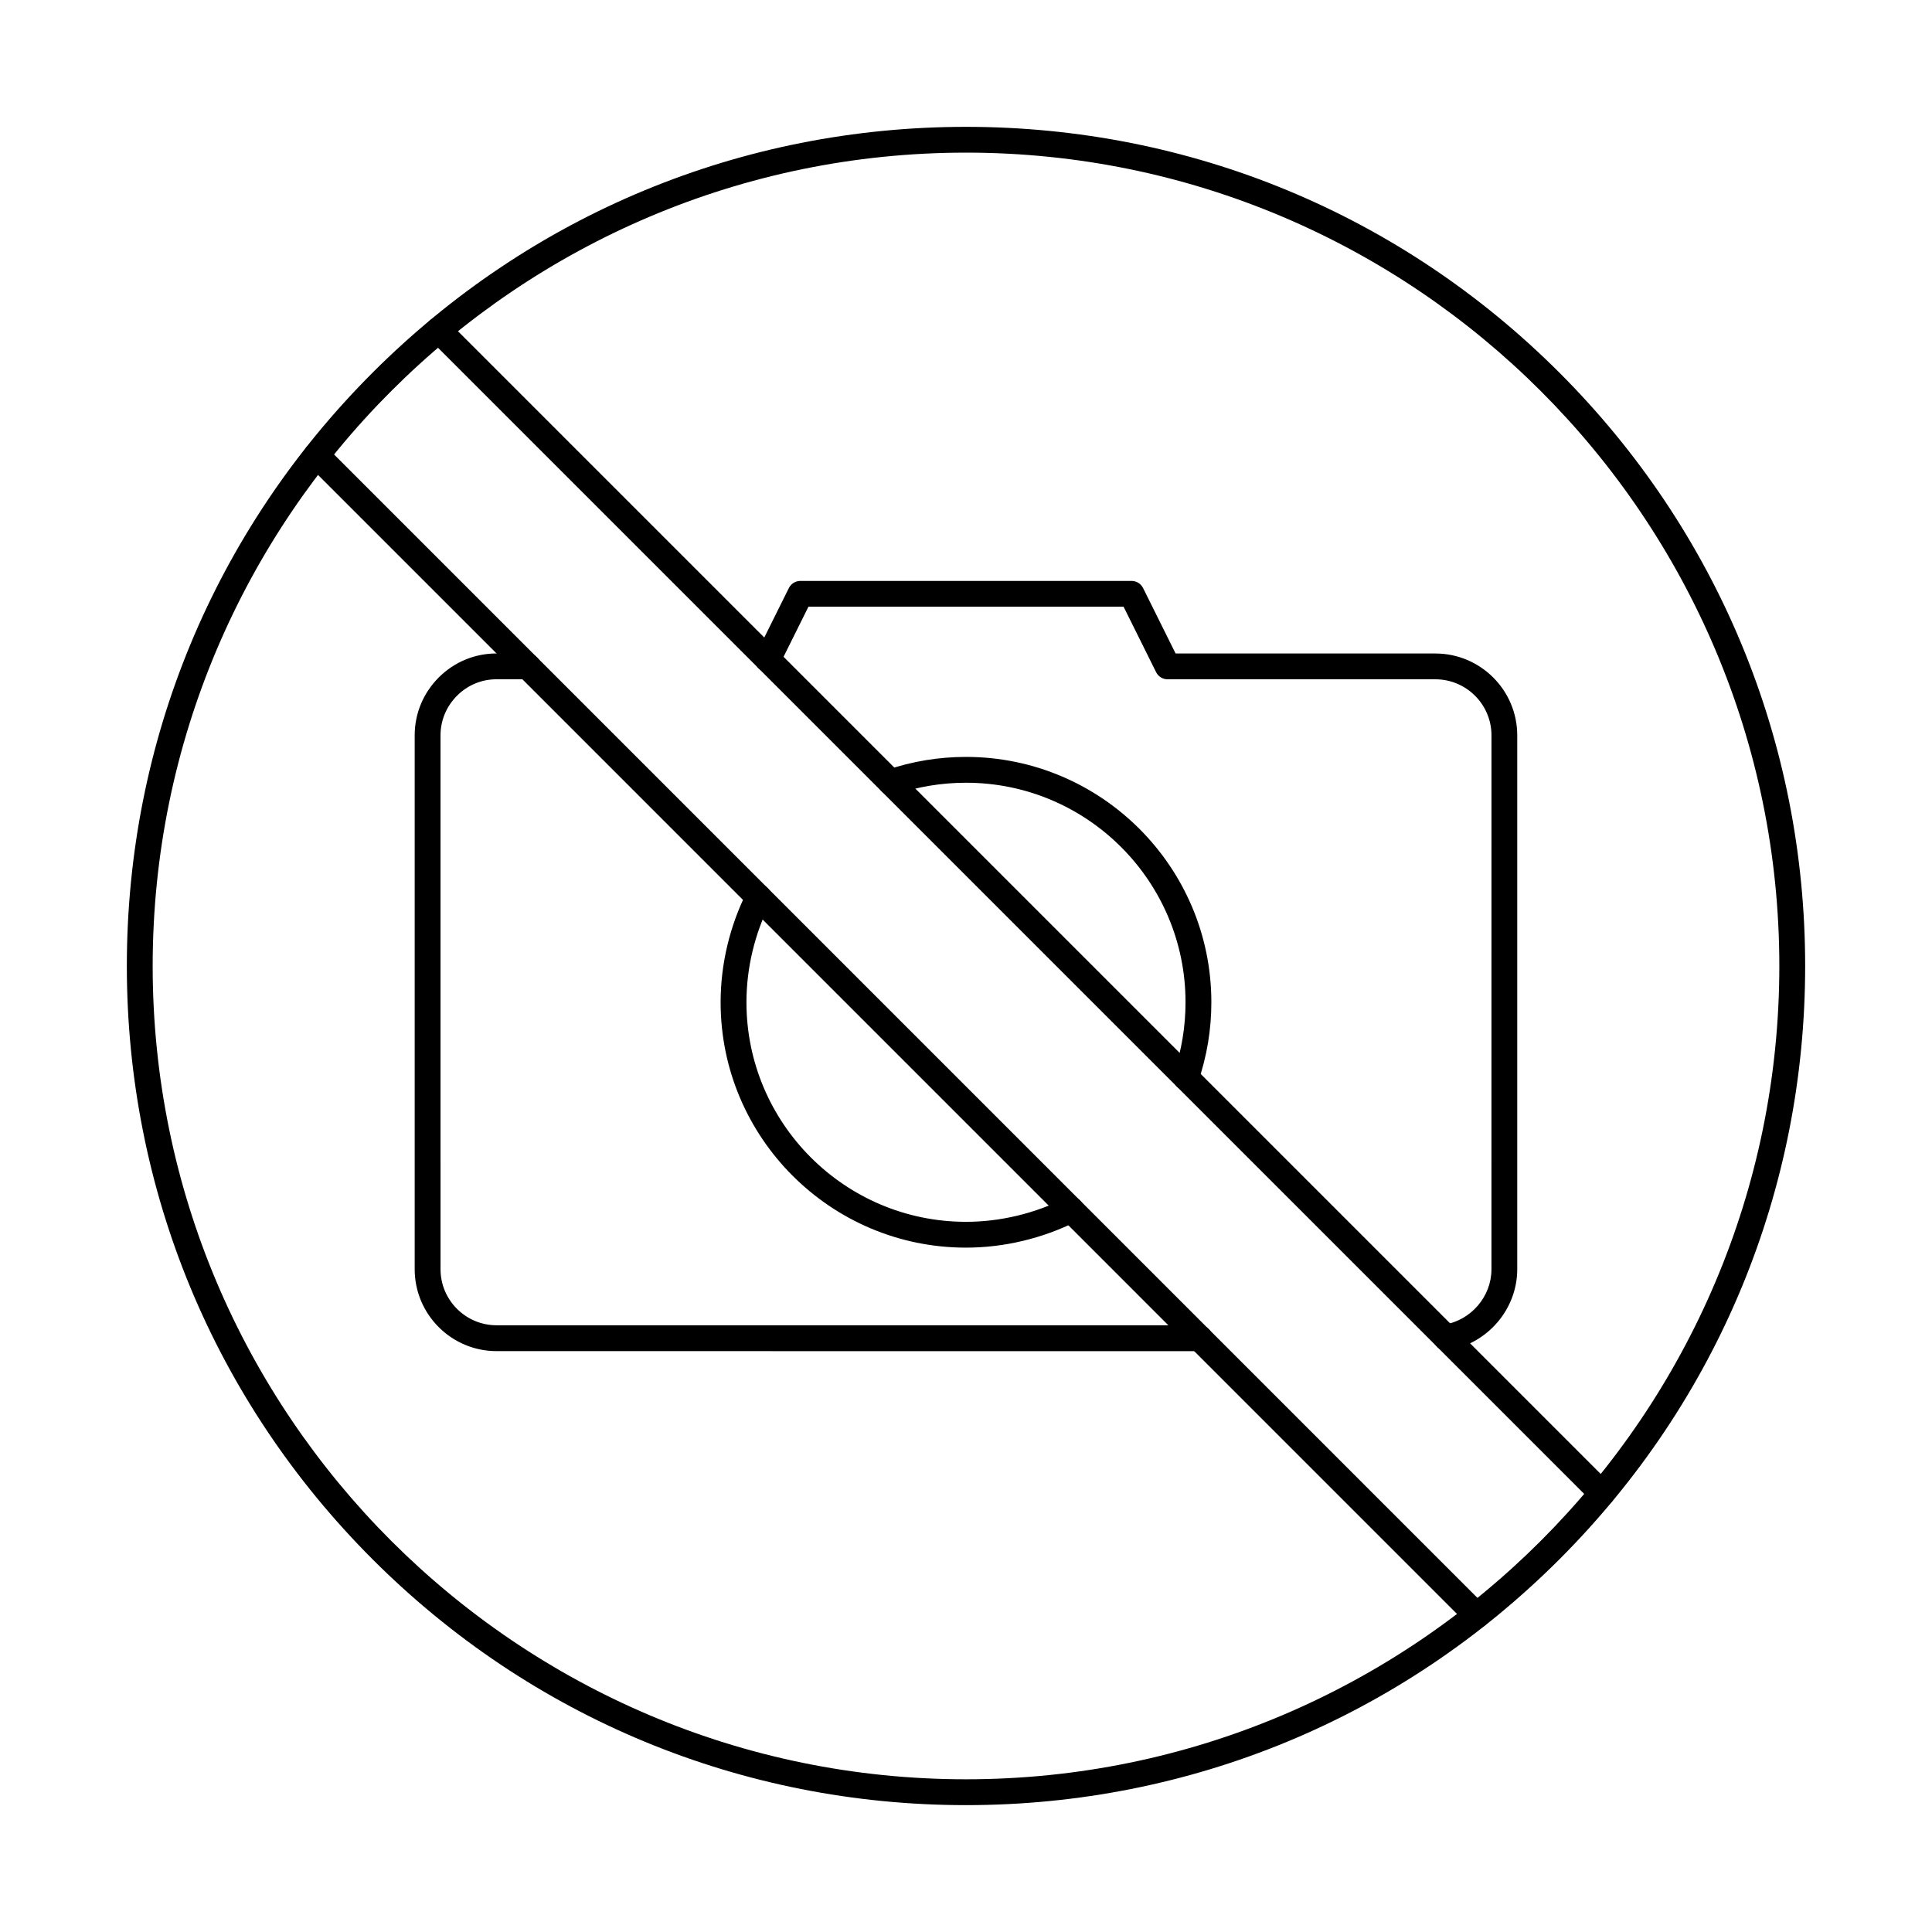
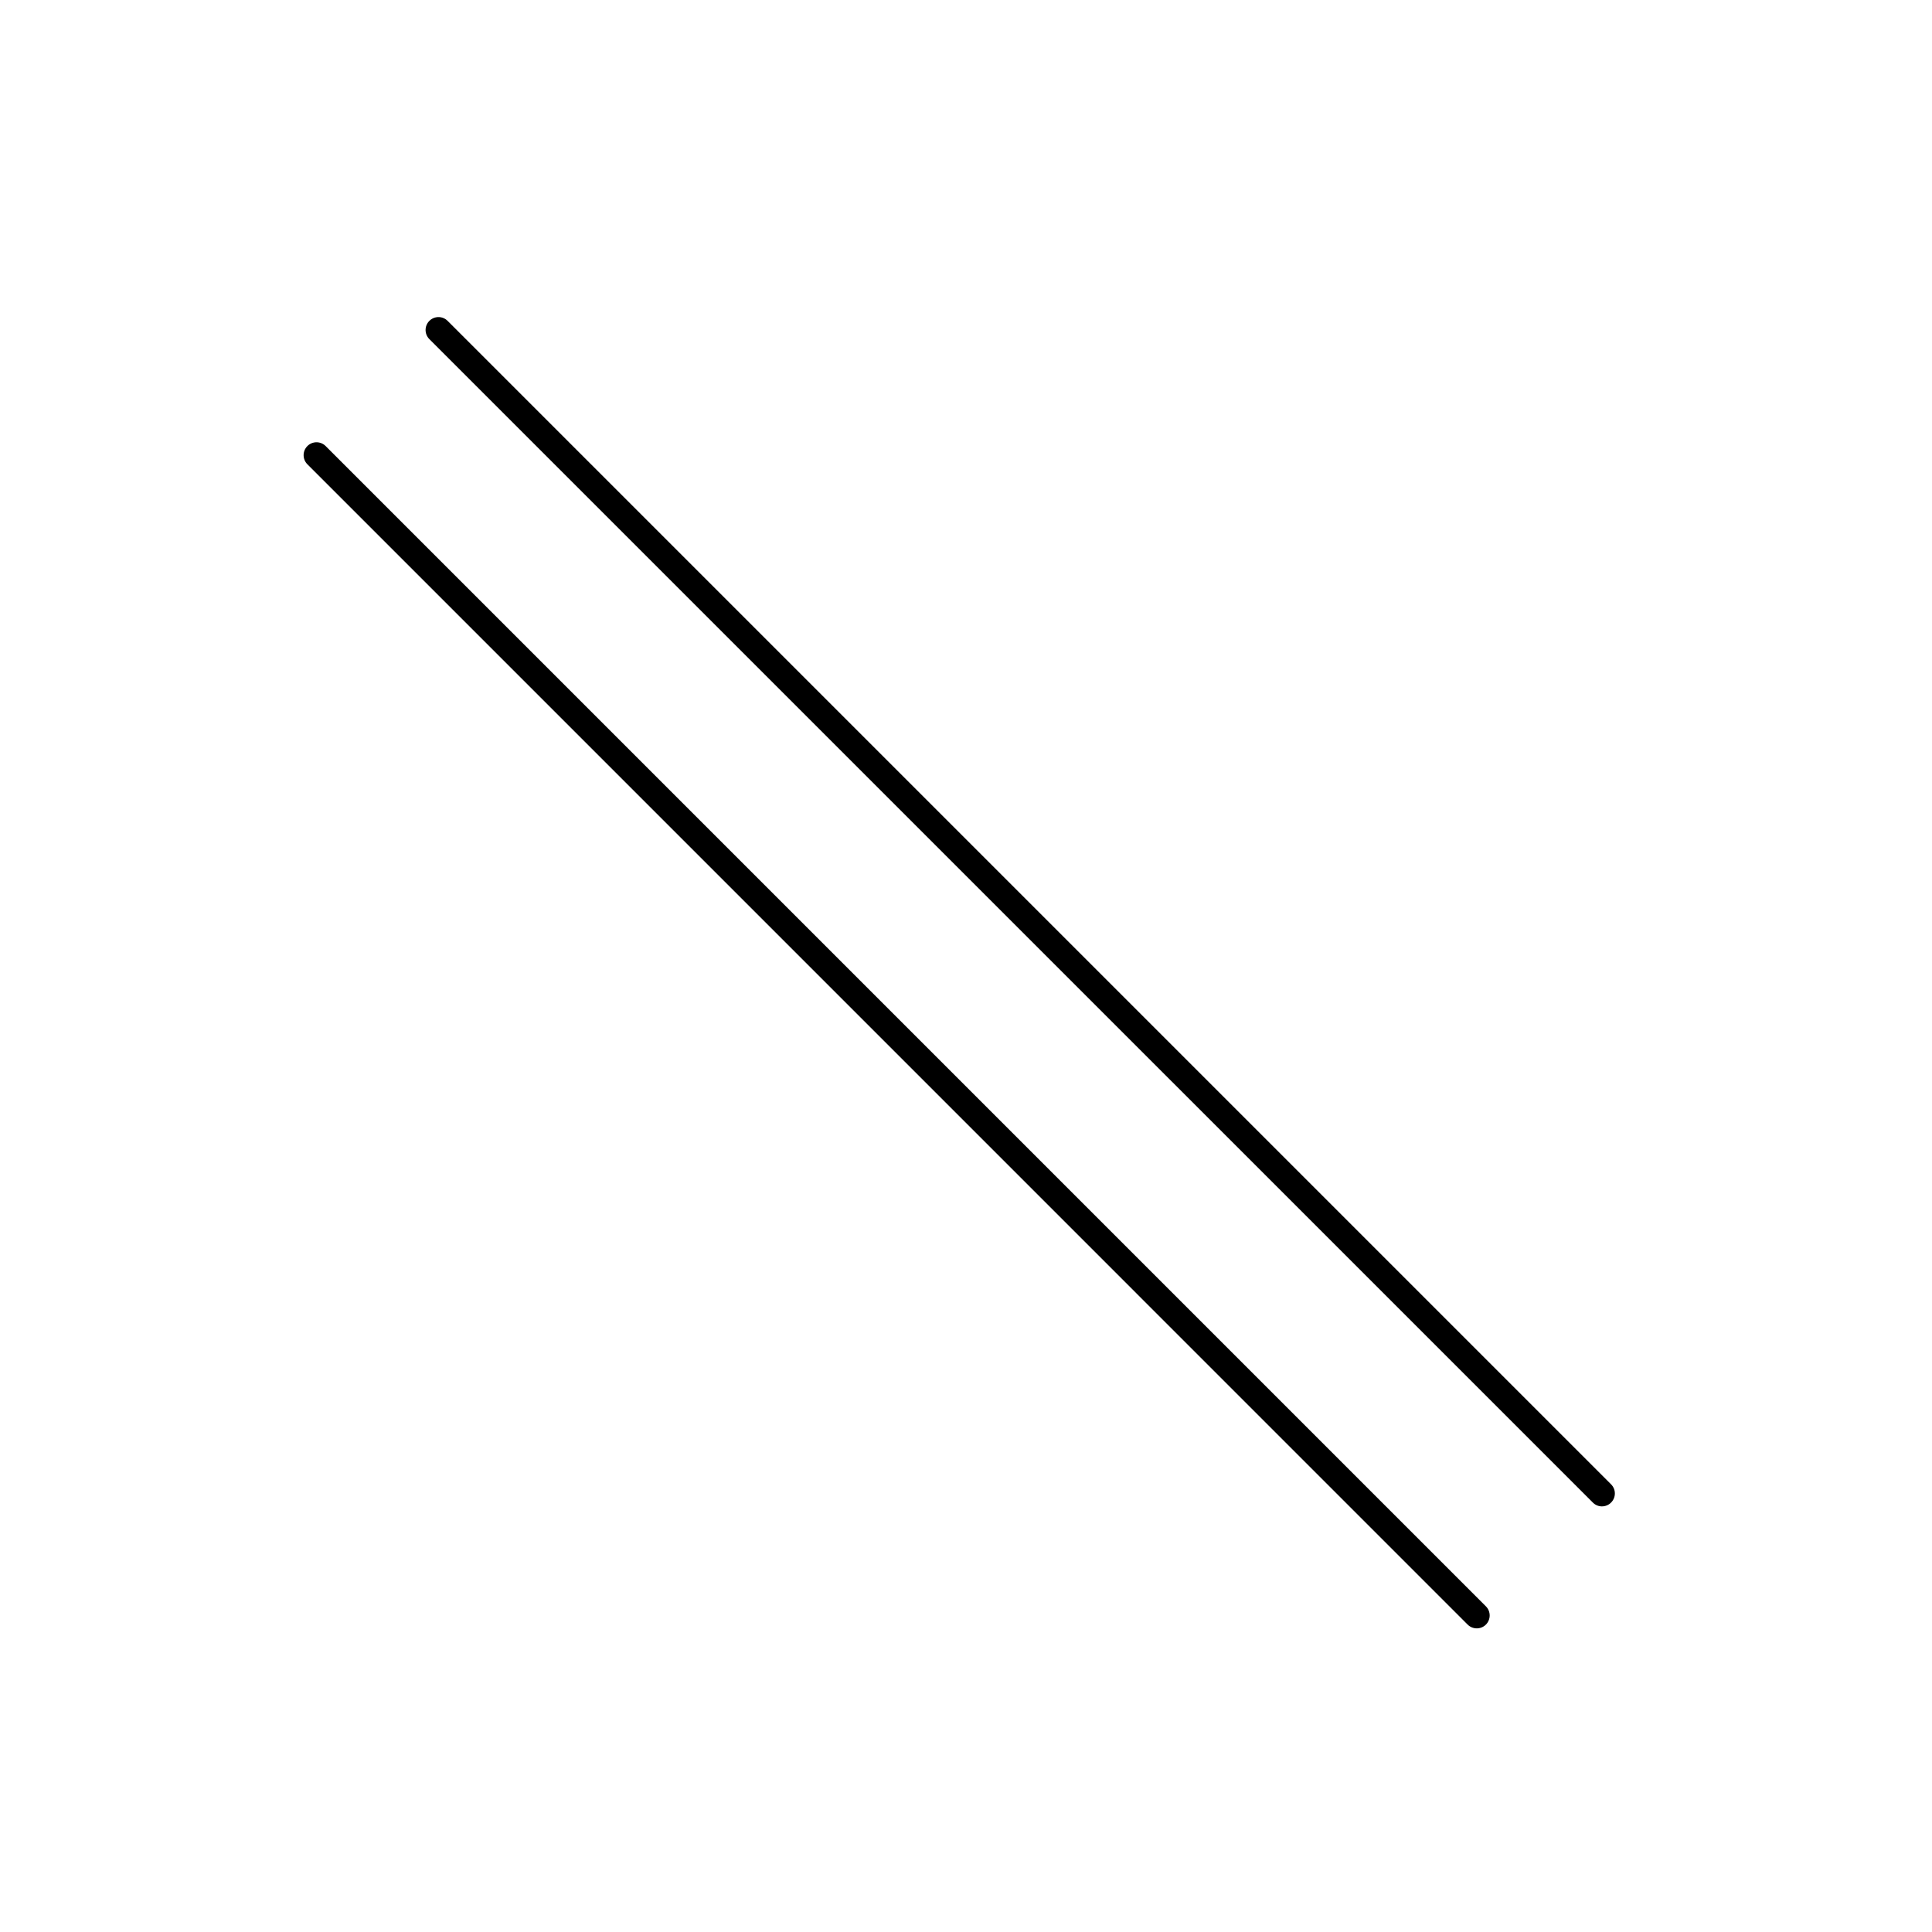
<svg xmlns="http://www.w3.org/2000/svg" fill="#000000" width="800px" height="800px" version="1.1" viewBox="144 144 512 512">
  <g fill-rule="evenodd">
-     <path d="m527.19 501.85c-1.66 0-3.113-1.203-3.379-2.887-0.293-1.867 0.98-3.617 2.844-3.91 7.18-1.137 12.598-7.449 12.598-14.691l0.004-141.48c0-8.195-6.668-14.859-14.863-14.859h-70.961c-1.293 0-2.488-0.734-3.059-1.898l-8.613-17.336h-83.516l-7.691 15.473c-0.84 1.691-2.898 2.383-4.59 1.543-1.691-0.84-2.379-2.894-1.543-4.586l8.633-17.371c0.582-1.164 1.762-1.898 3.062-1.898h87.758c1.293 0 2.484 0.734 3.055 1.898l8.617 17.336h68.84c11.965 0 21.699 9.734 21.699 21.703v141.48c0 10.574-7.894 19.797-18.371 21.453-0.176 0.027-0.355 0.043-0.531 0.043zm-65.281 0.223-186.31-0.012c-11.965 0-21.703-9.734-21.703-21.703v-141.48c0-5.785 2.269-11.238 6.387-15.352 4.109-4.098 9.531-6.352 15.289-6.352h0.035l8.27 0.012c1.887 0.004 3.41 1.535 3.41 3.426 0.004 1.887-1.531 3.414-3.422 3.414h-0.008l-8.258-0.012h-0.027c-3.926 0-7.644 1.543-10.449 4.352-2.82 2.82-4.383 6.551-4.383 10.508l0.004 141.48c0 8.195 6.672 14.859 14.859 14.859l186.31 0.012c1.898 0 3.422 1.531 3.422 3.422 0.004 1.891-1.531 3.422-3.422 3.422z" />
-     <path d="m458.31 432.97c-0.363 0-0.742-0.059-1.105-0.184-1.789-0.609-2.746-2.555-2.137-4.344 2.066-6.051 3.109-12.387 3.109-18.828 0-32.082-26.094-58.18-58.176-58.18-6.438 0-12.773 1.047-18.824 3.109-1.781 0.609-3.734-0.344-4.34-2.133-0.613-1.789 0.34-3.734 2.129-4.344 6.762-2.309 13.836-3.477 21.035-3.477 35.852 0 65.02 29.168 65.02 65.02 0.004 7.195-1.168 14.273-3.477 21.035-0.48 1.422-1.809 2.316-3.231 2.316zm-58.312 41.668c-35.848 0-65.027-29.168-65.027-65.023 0-10.145 2.434-20.305 7.012-29.379 0.855-1.688 2.914-2.363 4.598-1.512 1.695 0.852 2.371 2.91 1.516 4.598-4.106 8.125-6.281 17.219-6.281 26.293 0.004 32.082 26.105 58.18 58.188 58.18 9.016 0 18.121-2.168 26.316-6.273 1.695-0.848 3.742-0.16 4.59 1.527 0.848 1.691 0.16 3.746-1.531 4.59-9.141 4.574-19.297 6.996-29.371 6.996z" />
-     <path d="m400 184.45c-118.85 0-215.54 96.695-215.54 215.54 0.004 118.85 96.691 215.54 215.54 215.54 118.85 0 215.54-96.691 215.54-215.54 0-118.85-96.691-215.54-215.54-215.54zm0 437.93c-59.406 0-115.25-23.137-157.25-65.133-42.004-42.004-65.137-97.852-65.137-157.25 0-59.402 23.129-115.25 65.137-157.25 42.004-42.004 97.84-65.133 157.25-65.133 59.402 0 115.24 23.133 157.25 65.133 42.008 42 65.137 97.848 65.137 157.25s-23.129 115.25-65.137 157.25c-42.004 41.996-97.852 65.137-157.25 65.133z" />
-     <path d="m568.54 543.21c-0.875 0-1.754-0.34-2.414-1.008l-308.34-308.33c-1.336-1.336-1.336-3.504 0-4.84 1.34-1.336 3.512-1.336 4.836 0l308.33 308.33c1.34 1.336 1.336 3.5 0 4.836-0.656 0.668-1.543 1.008-2.414 1.008zm-33.168 32.324c-0.875 0-1.758-0.328-2.426-0.996l-307.48-307.49c-1.336-1.336-1.34-3.504-0.004-4.84 1.336-1.336 3.5-1.336 4.836 0l307.48 307.49c1.336 1.328 1.336 3.504 0 4.84-0.668 0.668-1.543 0.996-2.414 0.996z" />
+     <path d="m568.54 543.21c-0.875 0-1.754-0.34-2.414-1.008l-308.34-308.33c-1.336-1.336-1.336-3.504 0-4.84 1.34-1.336 3.512-1.336 4.836 0l308.33 308.33c1.34 1.336 1.336 3.5 0 4.836-0.656 0.668-1.543 1.008-2.414 1.008zm-33.168 32.324c-0.875 0-1.758-0.328-2.426-0.996l-307.48-307.49c-1.336-1.336-1.34-3.504-0.004-4.84 1.336-1.336 3.5-1.336 4.836 0l307.48 307.49c1.336 1.328 1.336 3.504 0 4.84-0.668 0.668-1.543 0.996-2.414 0.996" />
  </g>
</svg>